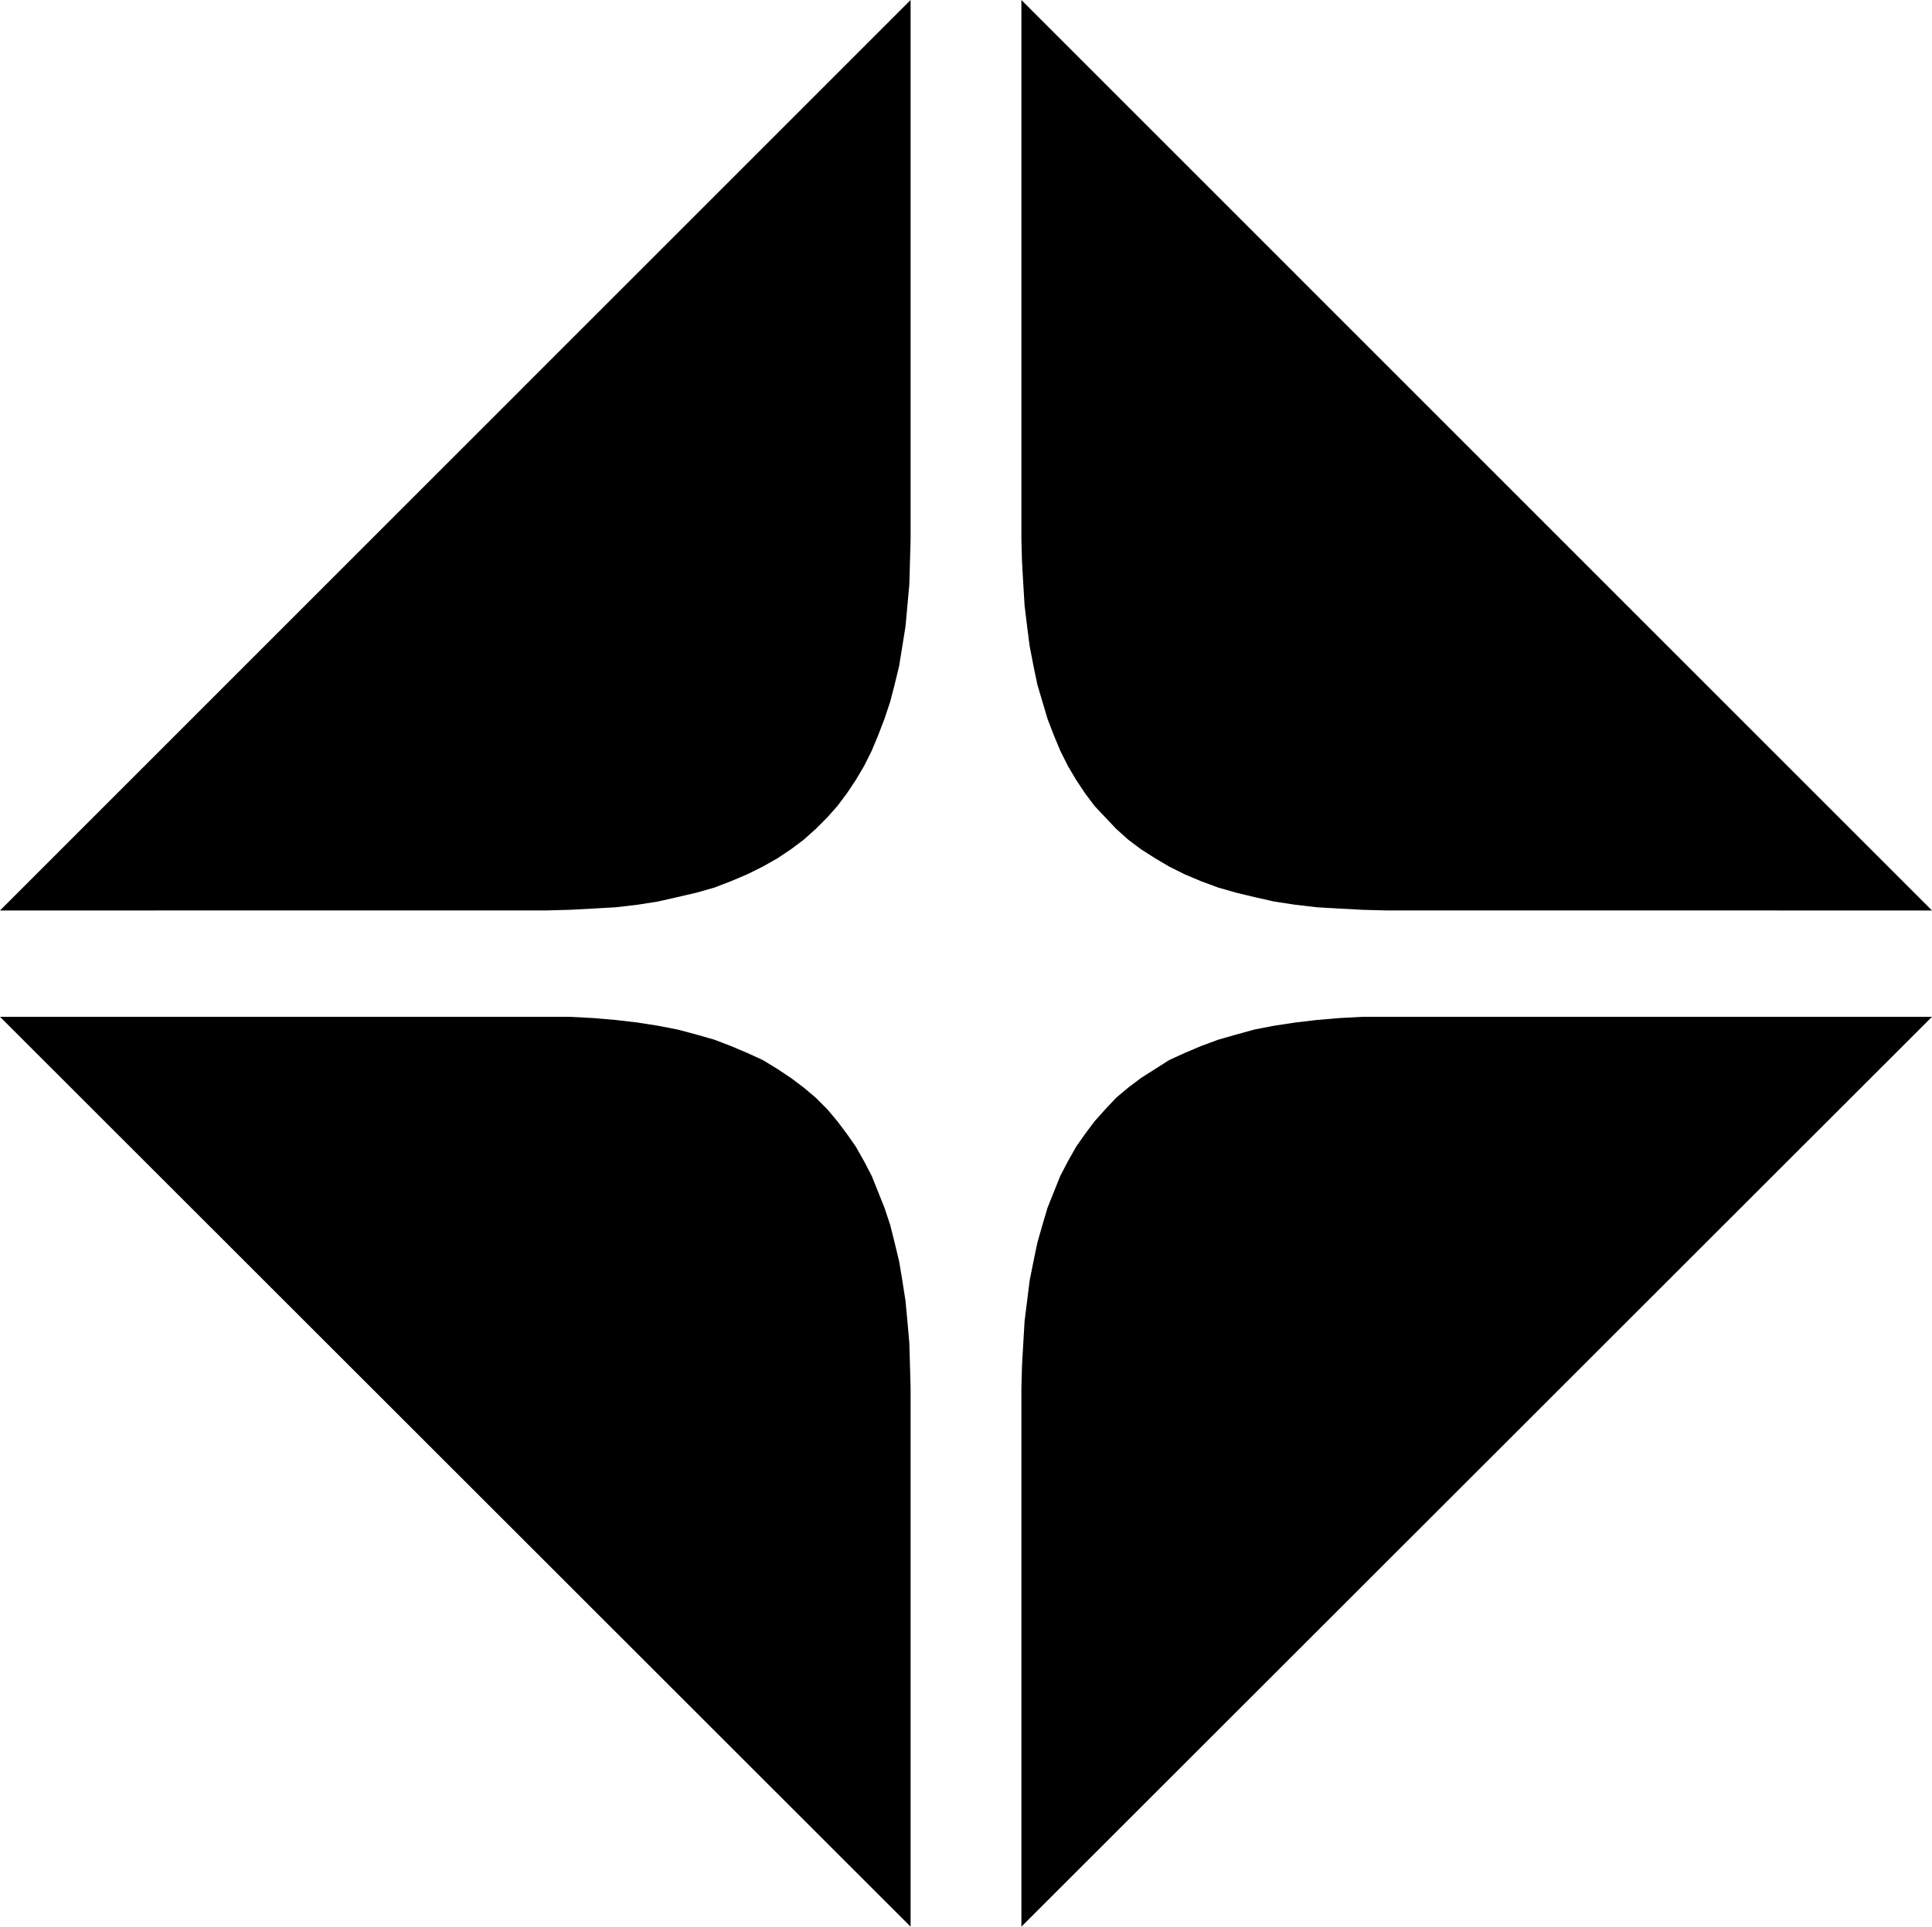
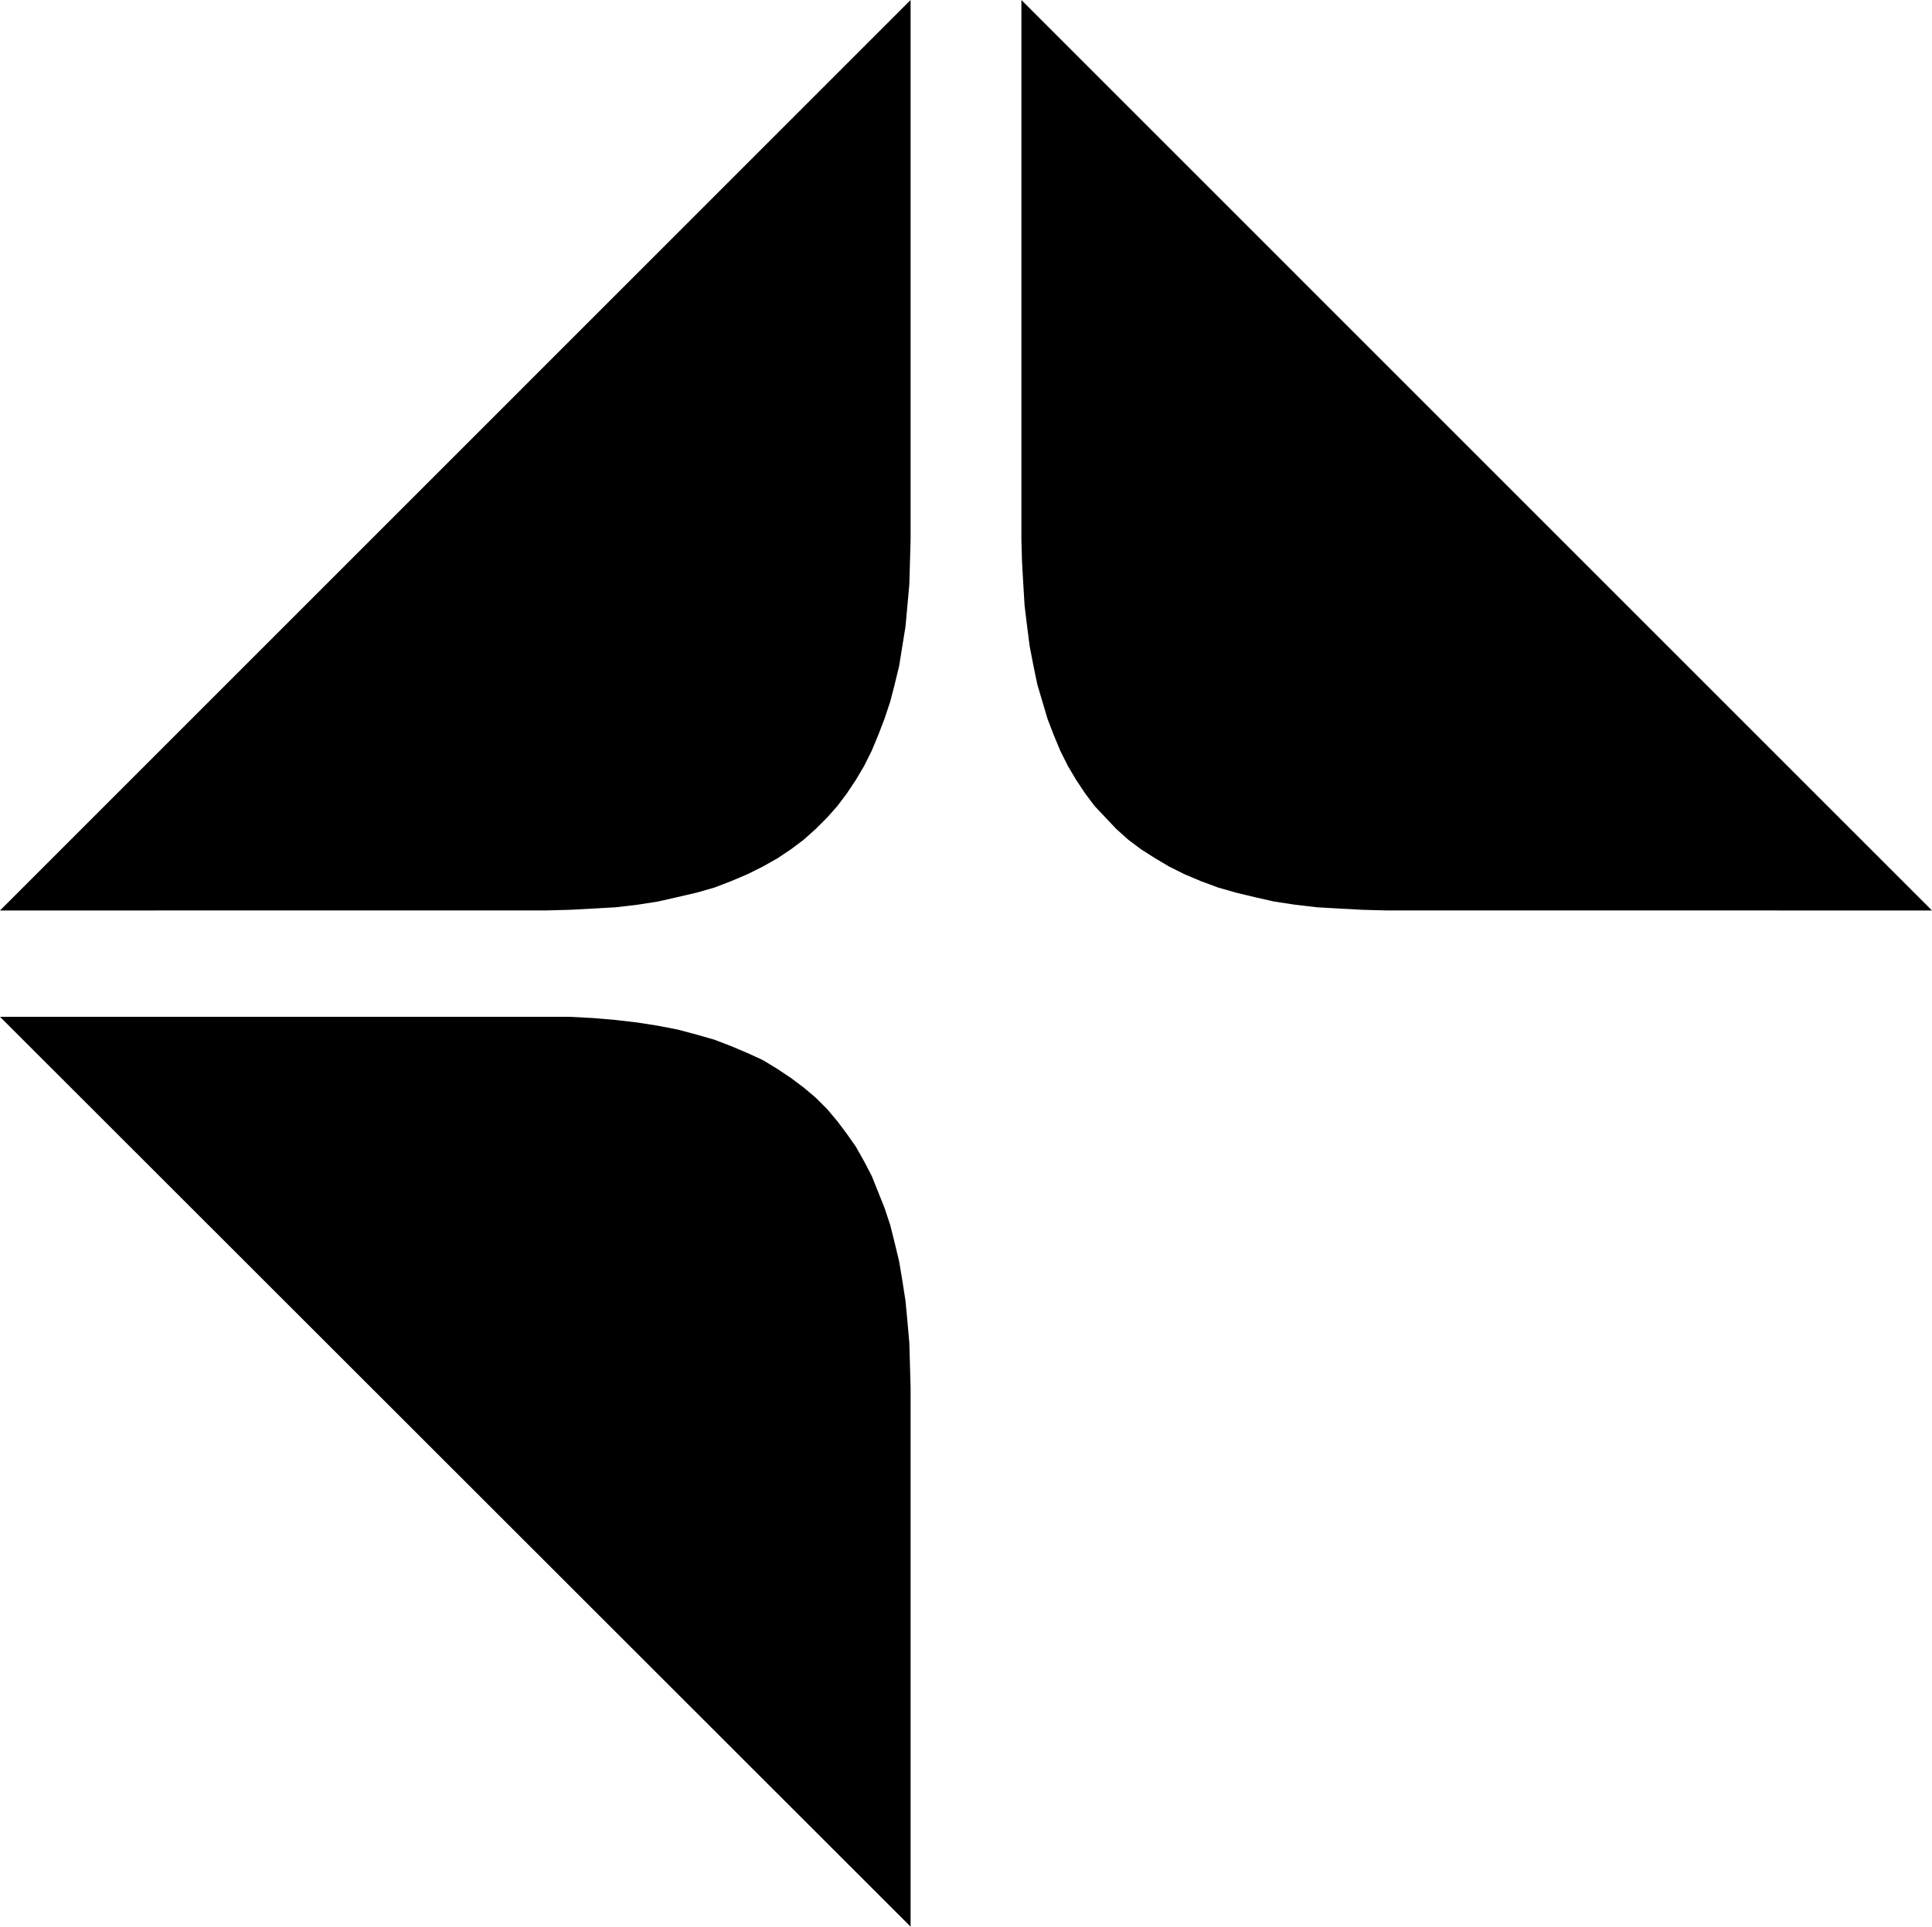
<svg xmlns="http://www.w3.org/2000/svg" xmlns:ns1="http://sodipodi.sourceforge.net/DTD/sodipodi-0.dtd" xmlns:ns2="http://www.inkscape.org/namespaces/inkscape" version="1.0" width="129.724mm" height="129.388mm" id="svg4" ns1:docname="Dingbat 103.wmf">
  <ns1:namedview id="namedview4" pagecolor="#ffffff" bordercolor="#000000" borderopacity="0.25" ns2:showpageshadow="2" ns2:pageopacity="0.0" ns2:pagecheckerboard="0" ns2:deskcolor="#d1d1d1" ns2:document-units="mm" />
  <defs id="defs1">
    <pattern id="WMFhbasepattern" patternUnits="userSpaceOnUse" width="6" height="6" x="0" y="0" />
  </defs>
  <path style="fill:#000000;fill-opacity:1;fill-rule:evenodd;stroke:none" d="M 0,231.1 231.088,0 v 136.882 l -0.162,5.818 -0.162,5.656 -0.485,5.333 -0.485,5.333 -0.808,5.01 -0.808,5.01 -1.131,4.687 -1.131,4.363 -1.454,4.363 -1.616,4.202 -1.616,3.879 -1.939,3.879 -2.101,3.555 -2.262,3.394 -2.424,3.232 -2.586,2.909 -2.909,2.909 -3.07,2.747 -3.232,2.424 -3.394,2.263 -3.717,2.101 -3.878,1.939 -4.202,1.778 -4.202,1.616 -4.525,1.293 -4.848,1.131 -5.01,1.131 -5.171,0.808 -5.494,0.646 -5.656,0.323 -6.141,0.323 -6.141,0.162 z" id="path1" />
  <path style="fill:#000000;fill-opacity:1;fill-rule:evenodd;stroke:none" d="M 490.294,231.1 259.206,0 v 136.882 l 0.162,5.818 0.323,5.656 0.323,5.333 0.646,5.333 0.646,5.01 0.97,5.01 0.97,4.687 1.293,4.363 1.293,4.363 1.616,4.202 1.616,3.879 1.939,3.879 2.101,3.555 2.262,3.394 2.424,3.232 2.747,2.909 2.747,2.909 3.07,2.747 3.232,2.424 3.555,2.263 3.555,2.101 3.878,1.939 4.202,1.778 4.363,1.616 4.525,1.293 4.686,1.131 5.01,1.131 5.333,0.808 5.494,0.646 5.656,0.323 5.979,0.323 6.302,0.162 z" id="path2" />
  <path style="fill:#000000;fill-opacity:1;fill-rule:evenodd;stroke:none" d="M 0,258.088 231.088,489.027 V 352.306 l -0.162,-5.818 -0.162,-5.656 -0.485,-5.495 -0.485,-5.171 -0.808,-5.171 -0.808,-4.848 -1.131,-4.687 -1.131,-4.525 -1.454,-4.363 -1.616,-4.04 -1.616,-4.04 -1.939,-3.717 -2.101,-3.717 -2.262,-3.232 -2.424,-3.232 -2.586,-3.071 -2.909,-2.909 -3.07,-2.586 -3.232,-2.424 -3.394,-2.263 -3.717,-2.263 -3.878,-1.778 -4.202,-1.778 -4.202,-1.616 -4.525,-1.293 -4.848,-1.293 -5.01,-0.97 -5.171,-0.808 -5.494,-0.646 -5.656,-0.485 -6.141,-0.323 h -6.141 z" id="path3" />
-   <path style="fill:#000000;fill-opacity:1;fill-rule:evenodd;stroke:none" d="M 490.294,258.088 259.206,489.027 V 352.306 l 0.162,-5.818 0.323,-5.656 0.323,-5.495 0.646,-5.171 0.646,-5.171 0.97,-4.848 0.97,-4.687 1.293,-4.525 1.293,-4.363 1.616,-4.04 1.616,-4.04 1.939,-3.717 2.101,-3.717 2.262,-3.232 2.424,-3.232 2.747,-3.071 2.747,-2.909 3.07,-2.586 3.232,-2.424 3.555,-2.263 3.555,-2.263 3.878,-1.778 4.202,-1.778 4.363,-1.616 4.525,-1.293 4.686,-1.293 5.01,-0.97 5.333,-0.808 5.494,-0.646 5.656,-0.485 5.979,-0.323 h 6.302 z" id="path4" />
</svg>